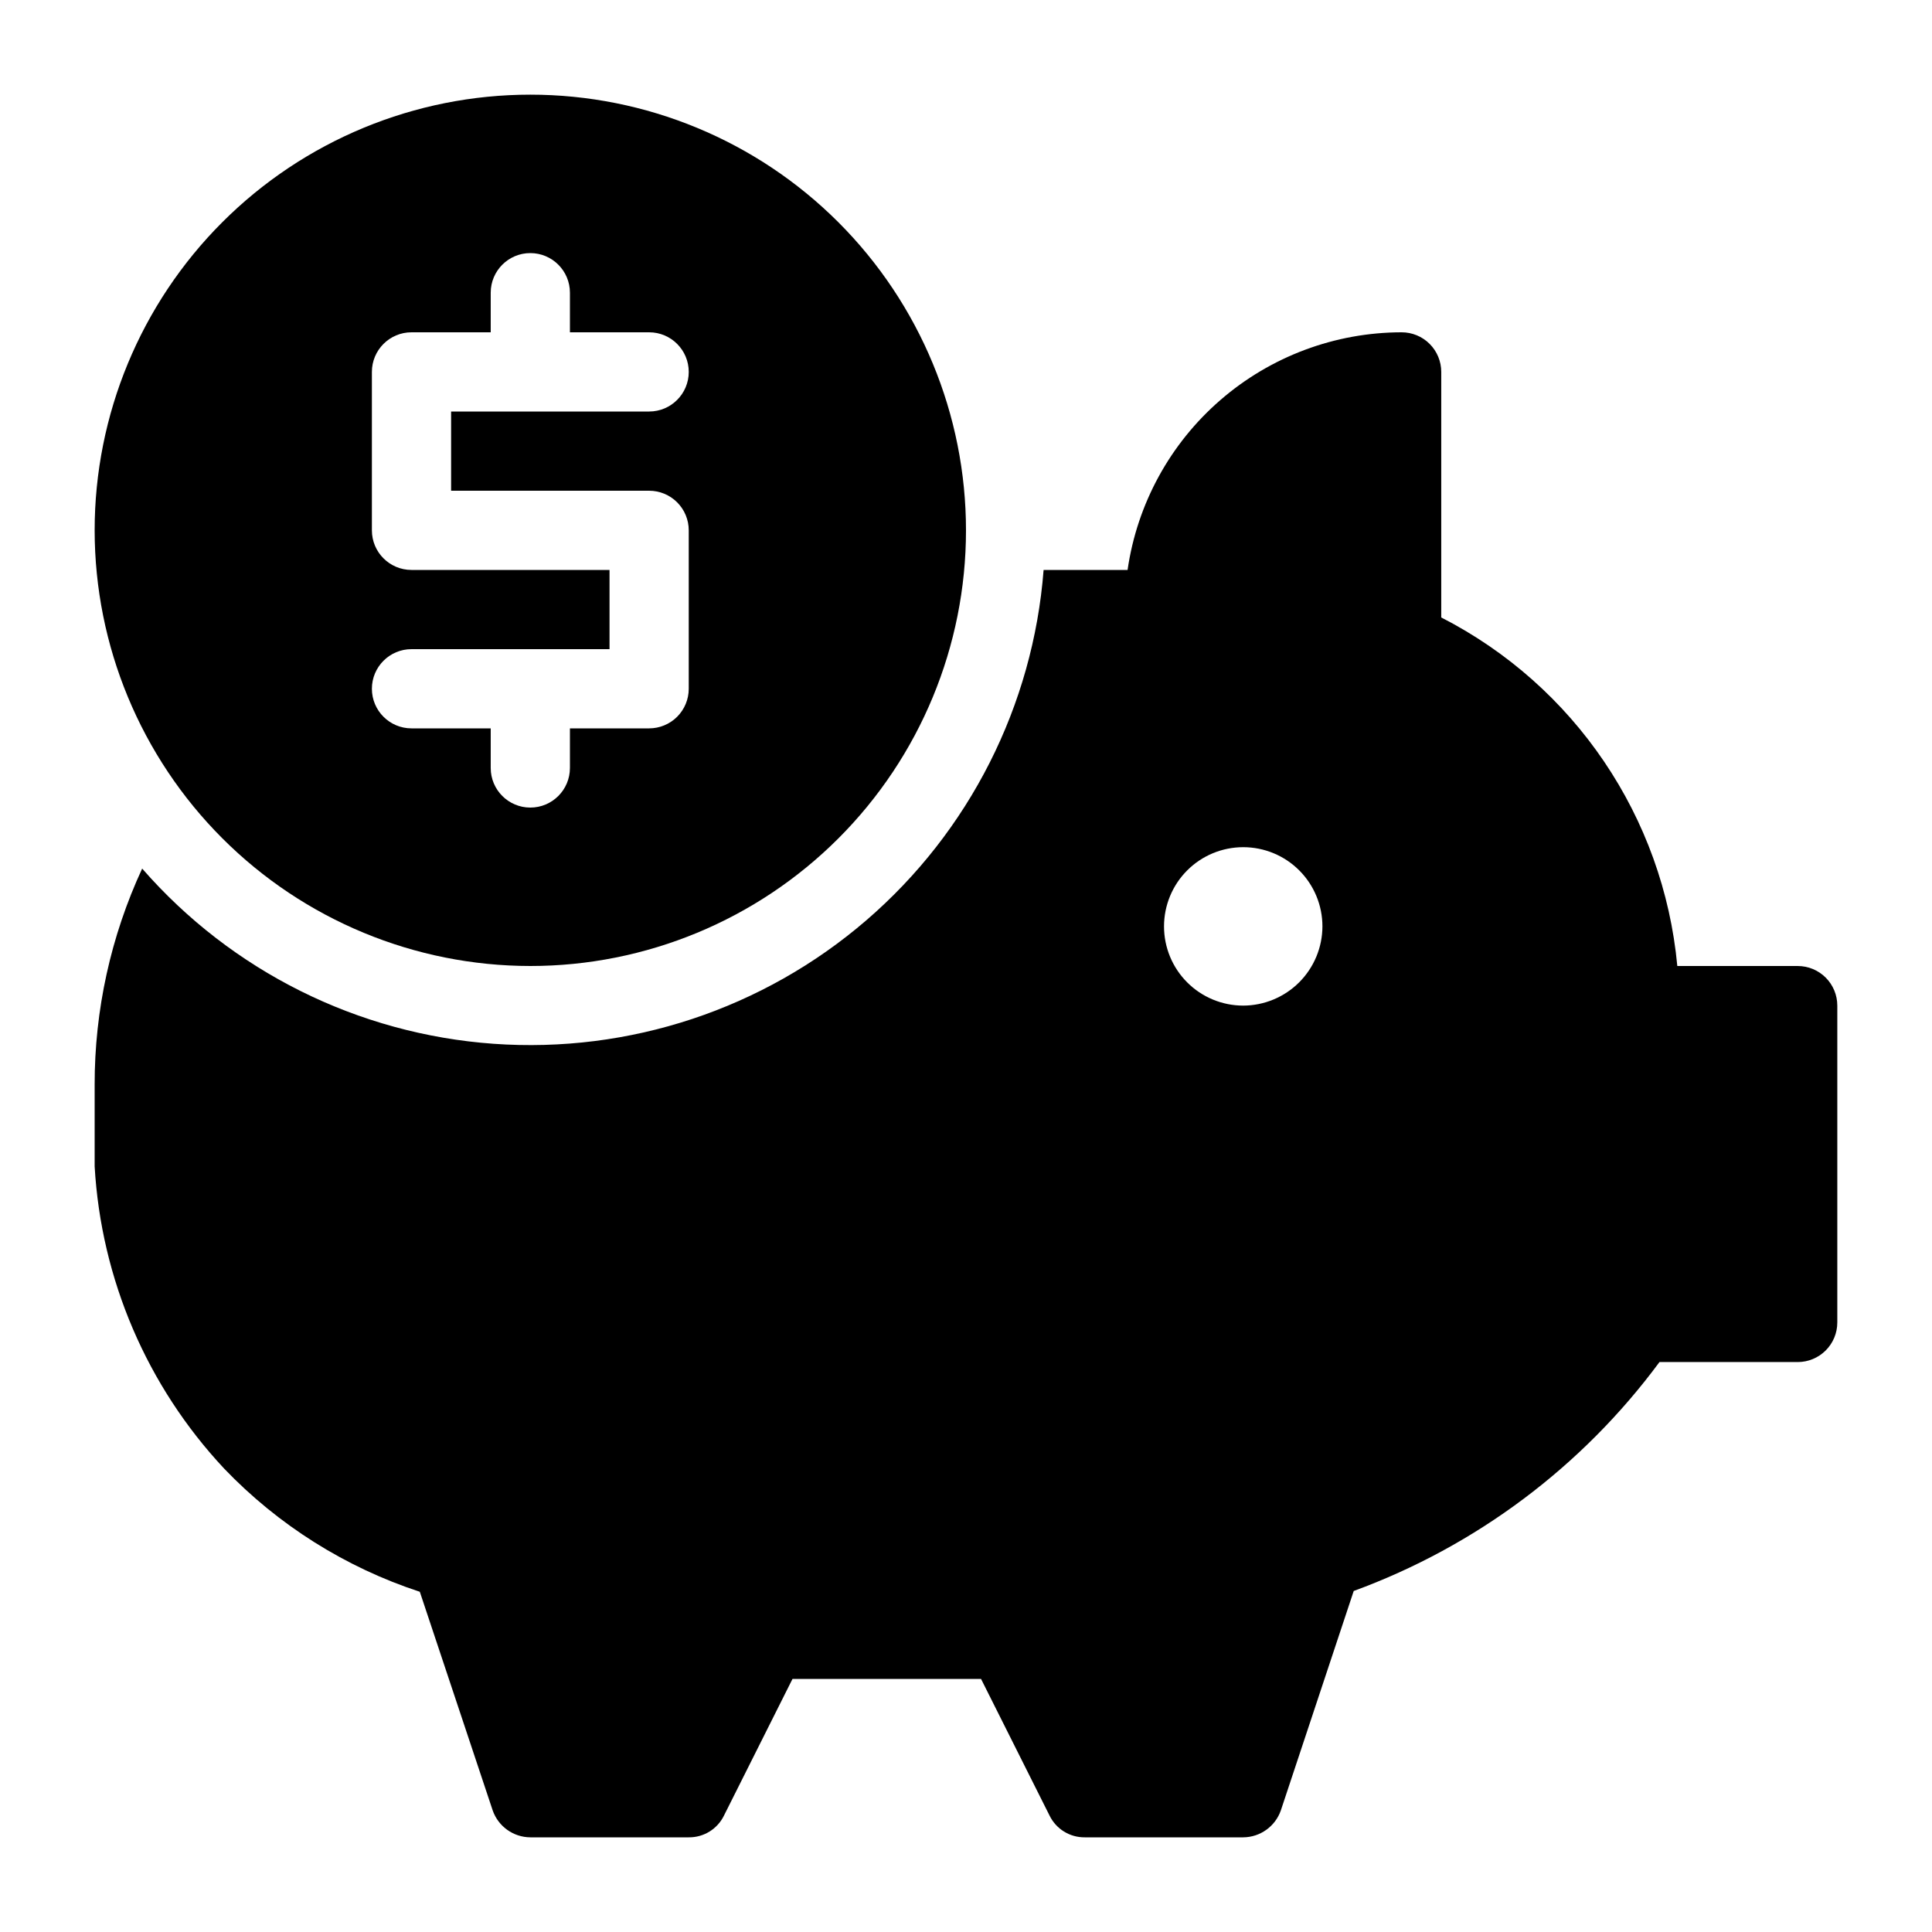
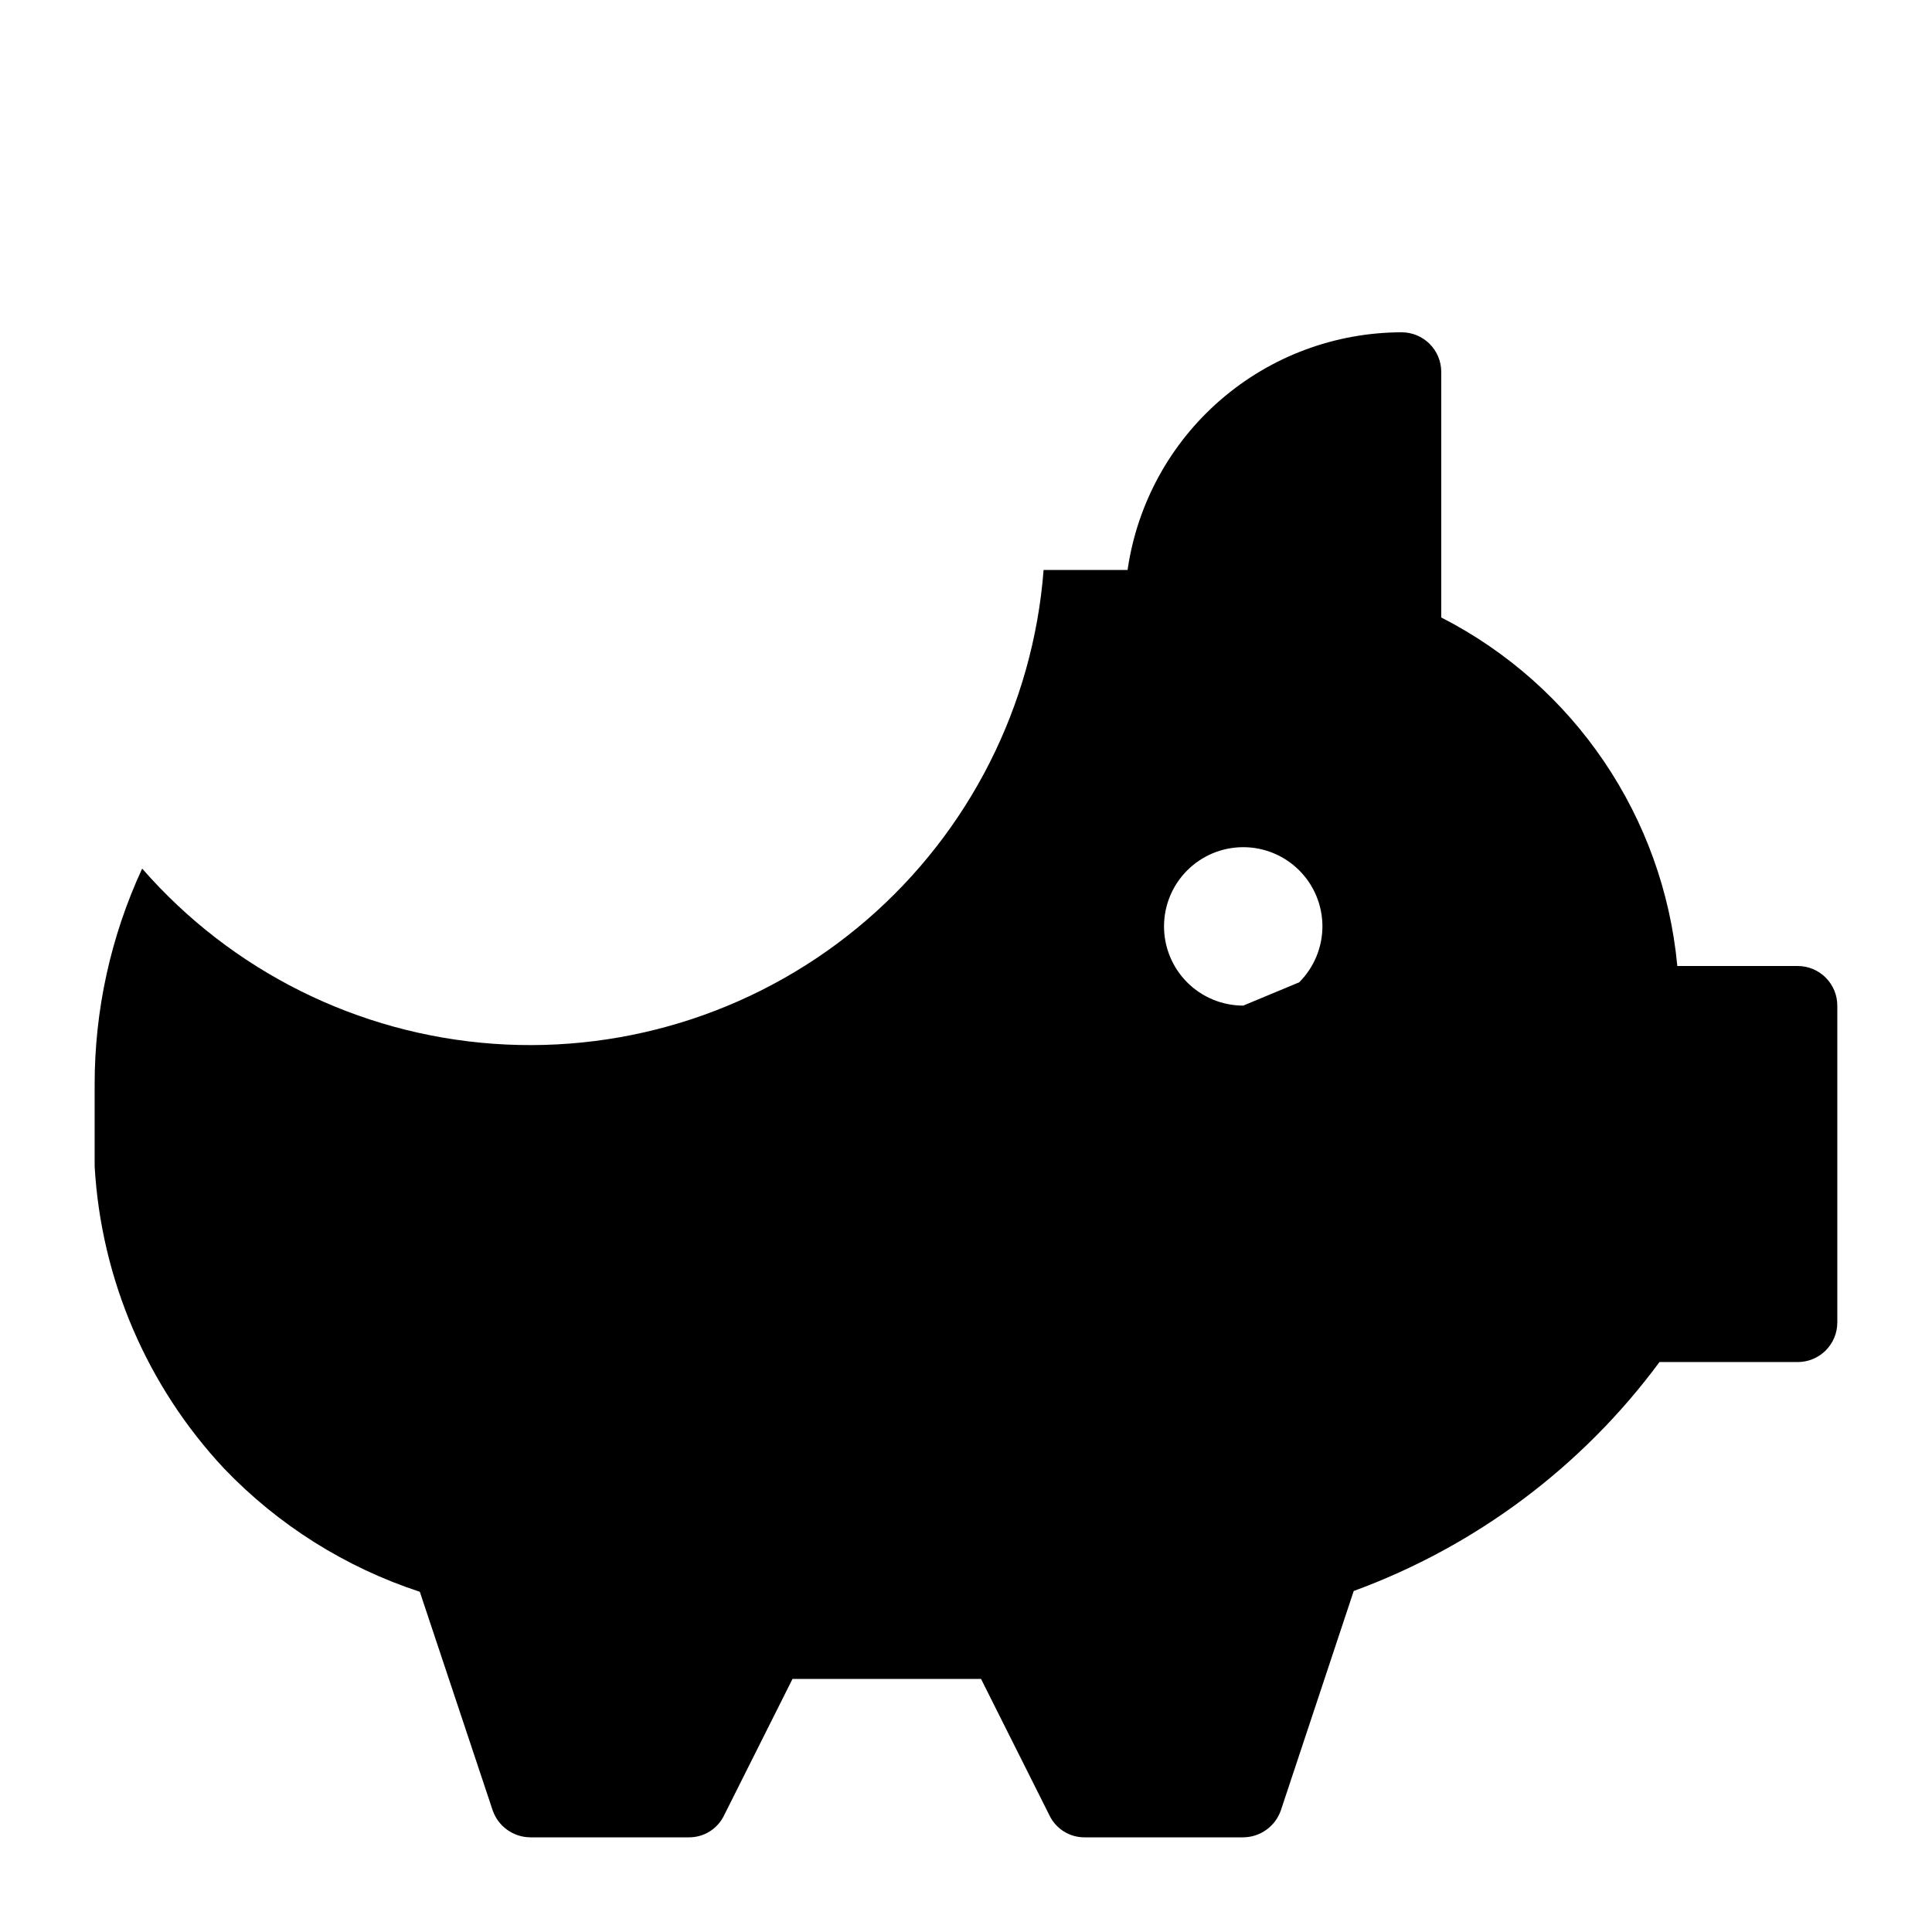
<svg xmlns="http://www.w3.org/2000/svg" fill="#000000" width="800px" height="800px" version="1.1" viewBox="144 144 512 512">
  <g>
-     <path d="m620.41 400h-31.906c-3.672-39.465-27.273-74.312-62.559-92.367v-65.074c0-2.785-1.105-5.453-3.074-7.422-1.965-1.969-4.637-3.074-7.422-3.074-17.652 0.02-34.707 6.394-48.043 17.961-13.34 11.562-22.066 27.543-24.586 45.016h-22.254c-2.781 35.941-19.672 69.32-46.984 92.848-27.309 23.527-62.824 35.293-98.777 32.727-35.957-2.57-69.438-19.262-93.129-46.434-8.32 17.957-12.621 37.516-12.594 57.309v21.621c1.719 29.887 13.867 58.227 34.32 80.082 14.34 14.977 32.148 26.188 51.852 32.645l19.312 57.938c1.48 4.246 5.473 7.106 9.973 7.137h41.984c3.969 0.047 7.606-2.203 9.34-5.773l18.16-36.211h49.961l18.156 36.211c1.734 3.57 5.375 5.82 9.344 5.773h41.984c4.496-0.031 8.488-2.891 9.969-7.137l19.312-58.148c32.367-11.855 60.543-32.949 81.031-60.668h36.629c2.785 0 5.453-1.105 7.422-3.074 1.969-1.965 3.074-4.637 3.074-7.422v-83.965c0-2.785-1.105-5.453-3.074-7.422s-4.637-3.074-7.422-3.074zm-146.94 10.496c-5.57 0-10.91-2.215-14.844-6.148-3.938-3.938-6.148-9.277-6.148-14.844 0-5.57 2.211-10.91 6.148-14.844 3.934-3.938 9.273-6.148 14.844-6.148 5.566 0 10.906 2.211 14.84 6.148 3.938 3.934 6.148 9.273 6.148 14.844-0.016 5.562-2.231 10.891-6.164 14.824s-9.266 6.148-14.824 6.168z" />
-     <path d="m284.54 400c30.621 0 59.988-12.164 81.641-33.816s33.816-51.02 33.816-81.641c0-30.621-12.164-59.988-33.816-81.641s-51.02-33.816-81.641-33.816c-30.621 0-59.988 12.164-81.641 33.816s-33.816 51.02-33.816 81.641c0.02 30.613 12.191 59.969 33.836 81.617 21.648 21.648 51.004 33.82 81.621 33.84zm-31.488-104.96c-5.797 0-10.496-4.699-10.496-10.496v-41.984c0-5.797 4.699-10.496 10.496-10.496h20.992v-10.496c0-5.797 4.699-10.496 10.496-10.496s10.496 4.699 10.496 10.496v10.496h20.992c5.797 0 10.496 4.699 10.496 10.496s-4.699 10.496-10.496 10.496h-52.48v20.992h52.48c2.781 0 5.453 1.105 7.422 3.074s3.074 4.637 3.074 7.422v41.984c0 2.781-1.105 5.453-3.074 7.422s-4.641 3.074-7.422 3.074h-20.992v10.496c0 5.797-4.699 10.496-10.496 10.496s-10.496-4.699-10.496-10.496v-10.496h-20.992c-5.797 0-10.496-4.699-10.496-10.496s4.699-10.496 10.496-10.496h52.48v-20.992z" />
+     <path d="m620.41 400h-31.906c-3.672-39.465-27.273-74.312-62.559-92.367v-65.074c0-2.785-1.105-5.453-3.074-7.422-1.965-1.969-4.637-3.074-7.422-3.074-17.652 0.02-34.707 6.394-48.043 17.961-13.34 11.562-22.066 27.543-24.586 45.016h-22.254c-2.781 35.941-19.672 69.32-46.984 92.848-27.309 23.527-62.824 35.293-98.777 32.727-35.957-2.57-69.438-19.262-93.129-46.434-8.32 17.957-12.621 37.516-12.594 57.309v21.621c1.719 29.887 13.867 58.227 34.32 80.082 14.34 14.977 32.148 26.188 51.852 32.645l19.312 57.938c1.48 4.246 5.473 7.106 9.973 7.137h41.984c3.969 0.047 7.606-2.203 9.34-5.773l18.16-36.211h49.961l18.156 36.211c1.734 3.57 5.375 5.82 9.344 5.773h41.984c4.496-0.031 8.488-2.891 9.969-7.137l19.312-58.148c32.367-11.855 60.543-32.949 81.031-60.668h36.629c2.785 0 5.453-1.105 7.422-3.074 1.969-1.965 3.074-4.637 3.074-7.422v-83.965c0-2.785-1.105-5.453-3.074-7.422s-4.637-3.074-7.422-3.074zm-146.94 10.496c-5.57 0-10.91-2.215-14.844-6.148-3.938-3.938-6.148-9.277-6.148-14.844 0-5.57 2.211-10.91 6.148-14.844 3.934-3.938 9.273-6.148 14.844-6.148 5.566 0 10.906 2.211 14.84 6.148 3.938 3.934 6.148 9.273 6.148 14.844-0.016 5.562-2.231 10.891-6.164 14.824z" />
  </g>
</svg>